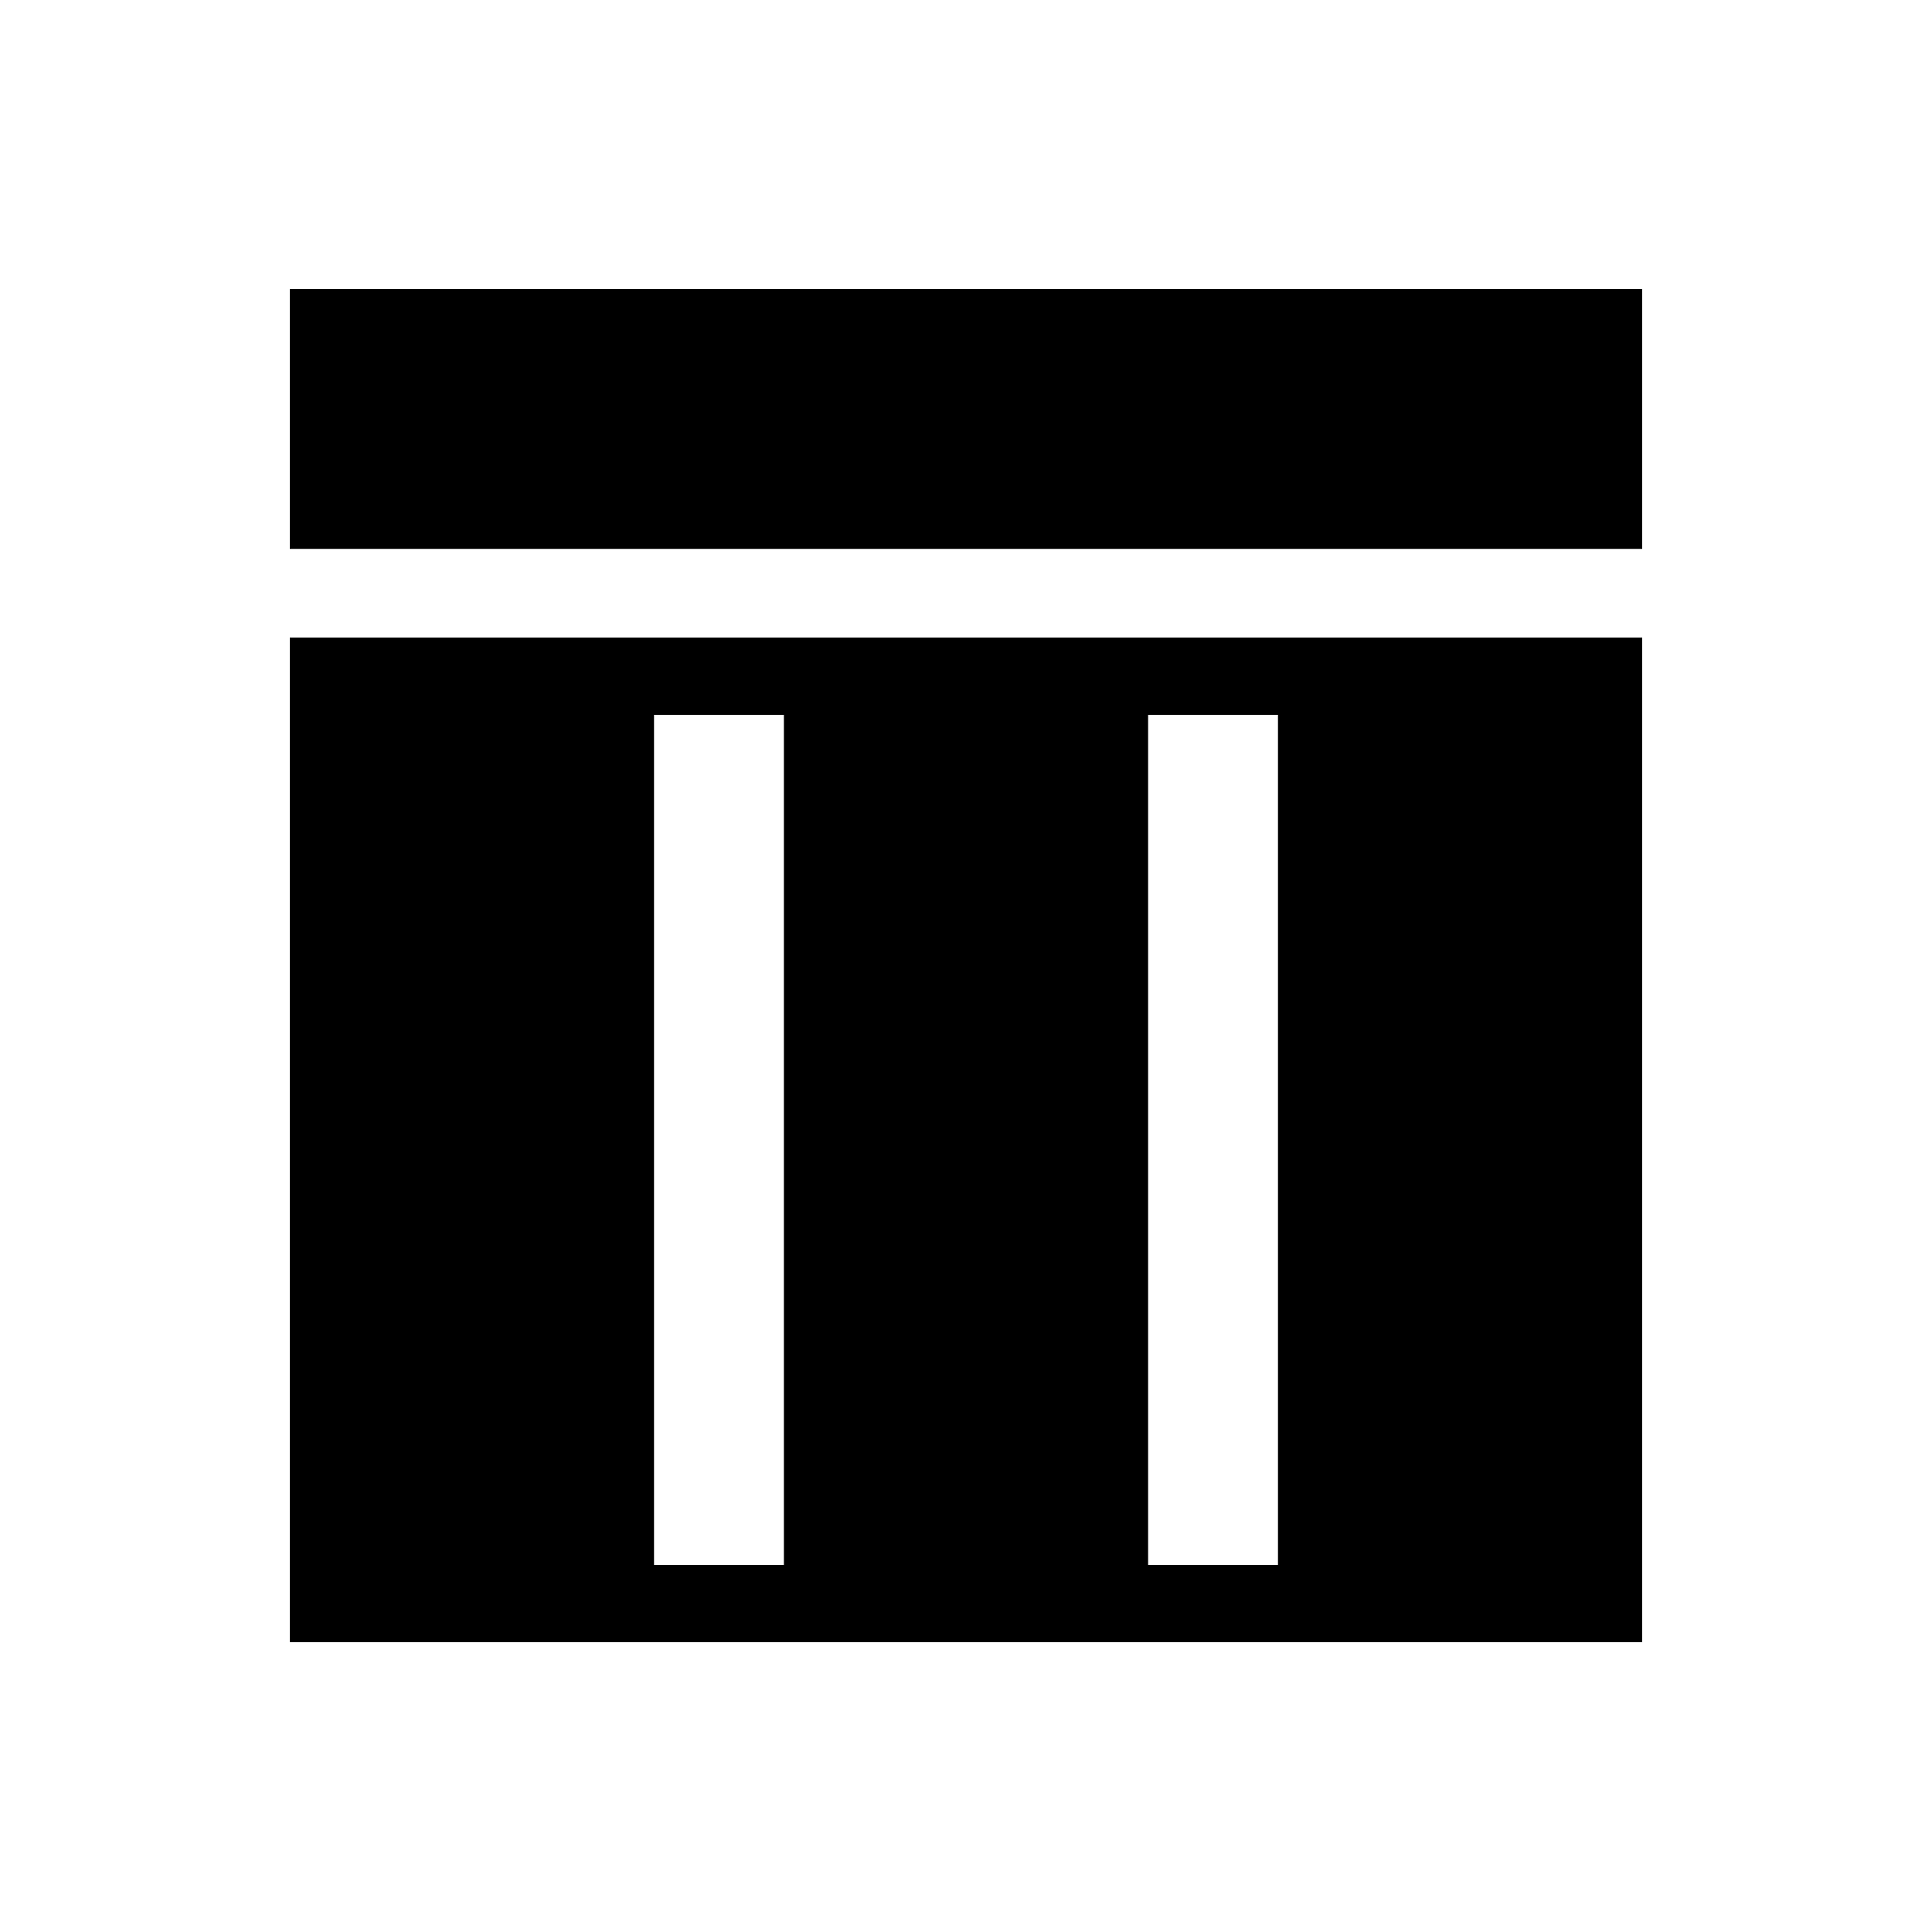
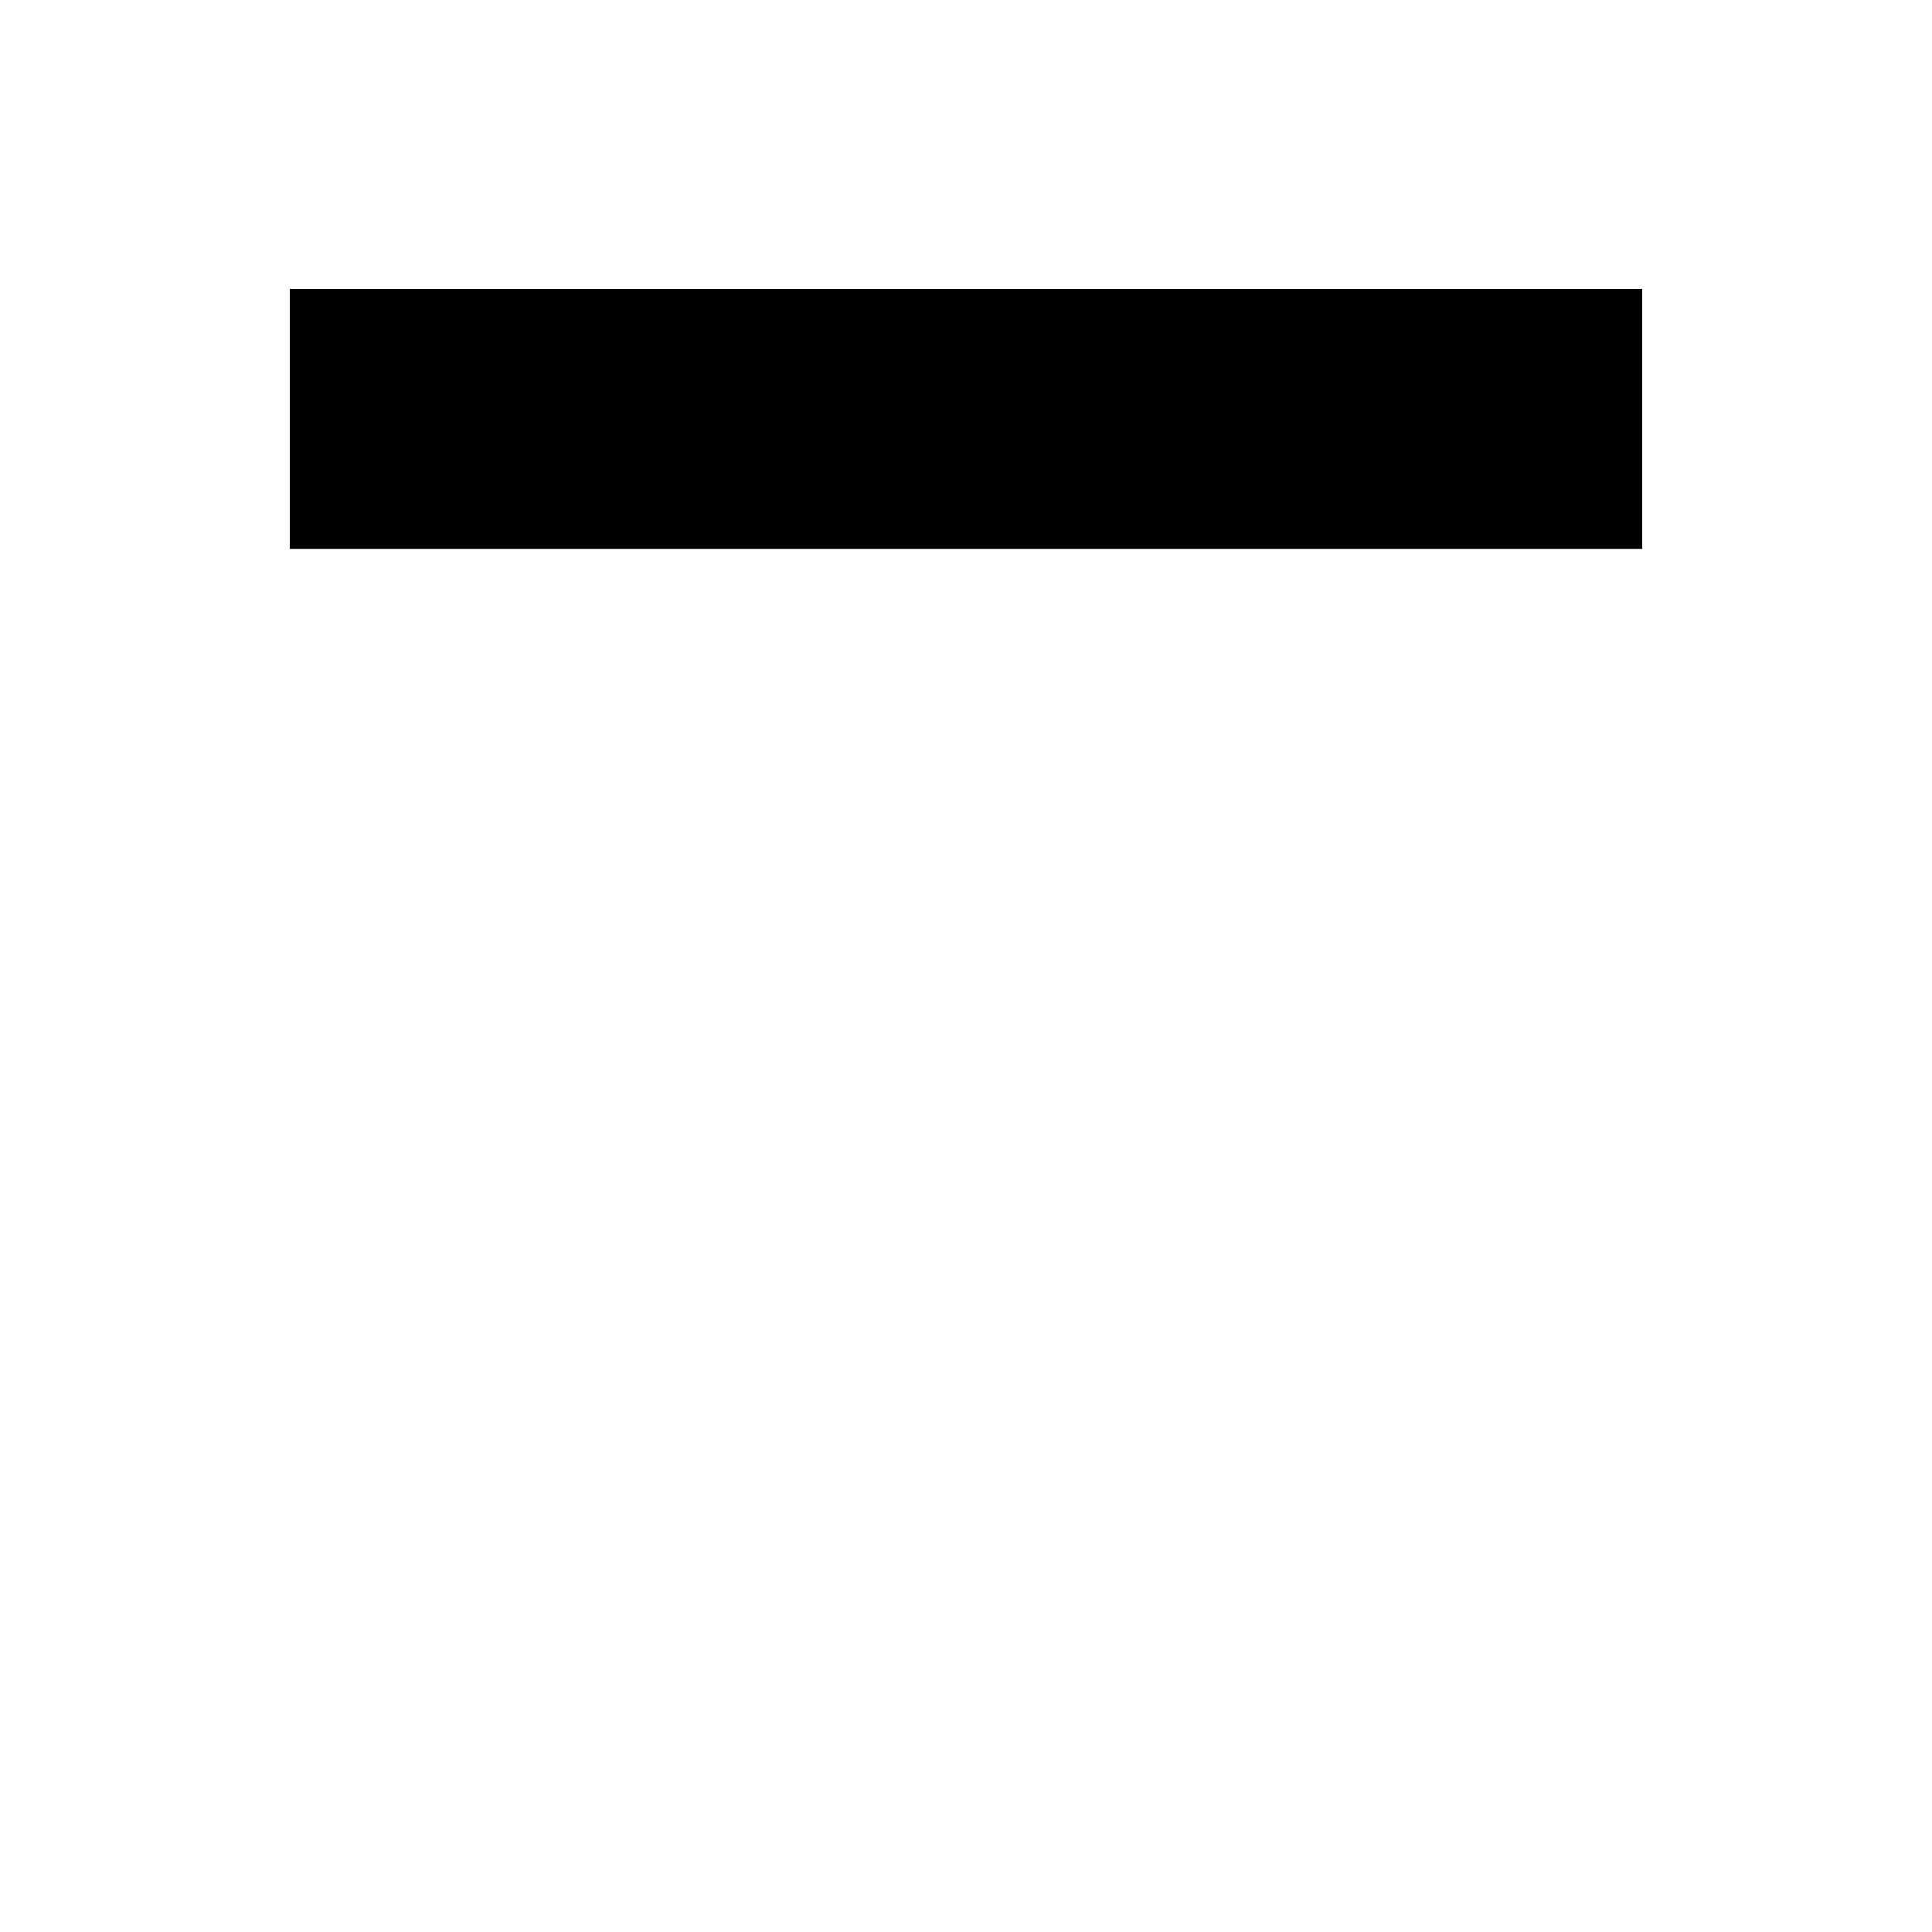
<svg xmlns="http://www.w3.org/2000/svg" version="1.1" id="Layer_1" x="0px" y="0px" width="50px" height="50px" viewBox="0 0 50 50" enable-background="new 0 0 50 50" xml:space="preserve">
  <g>
-     <path d="M7.5,42.5h35v-26h-35V42.5z M16.926,40.5v-22h3.361v22H16.926z M29.713,40.5v-22h3.361v22H29.713z" />
    <rect x="7.5" y="7.479" width="35" height="6.726" />
  </g>
</svg>